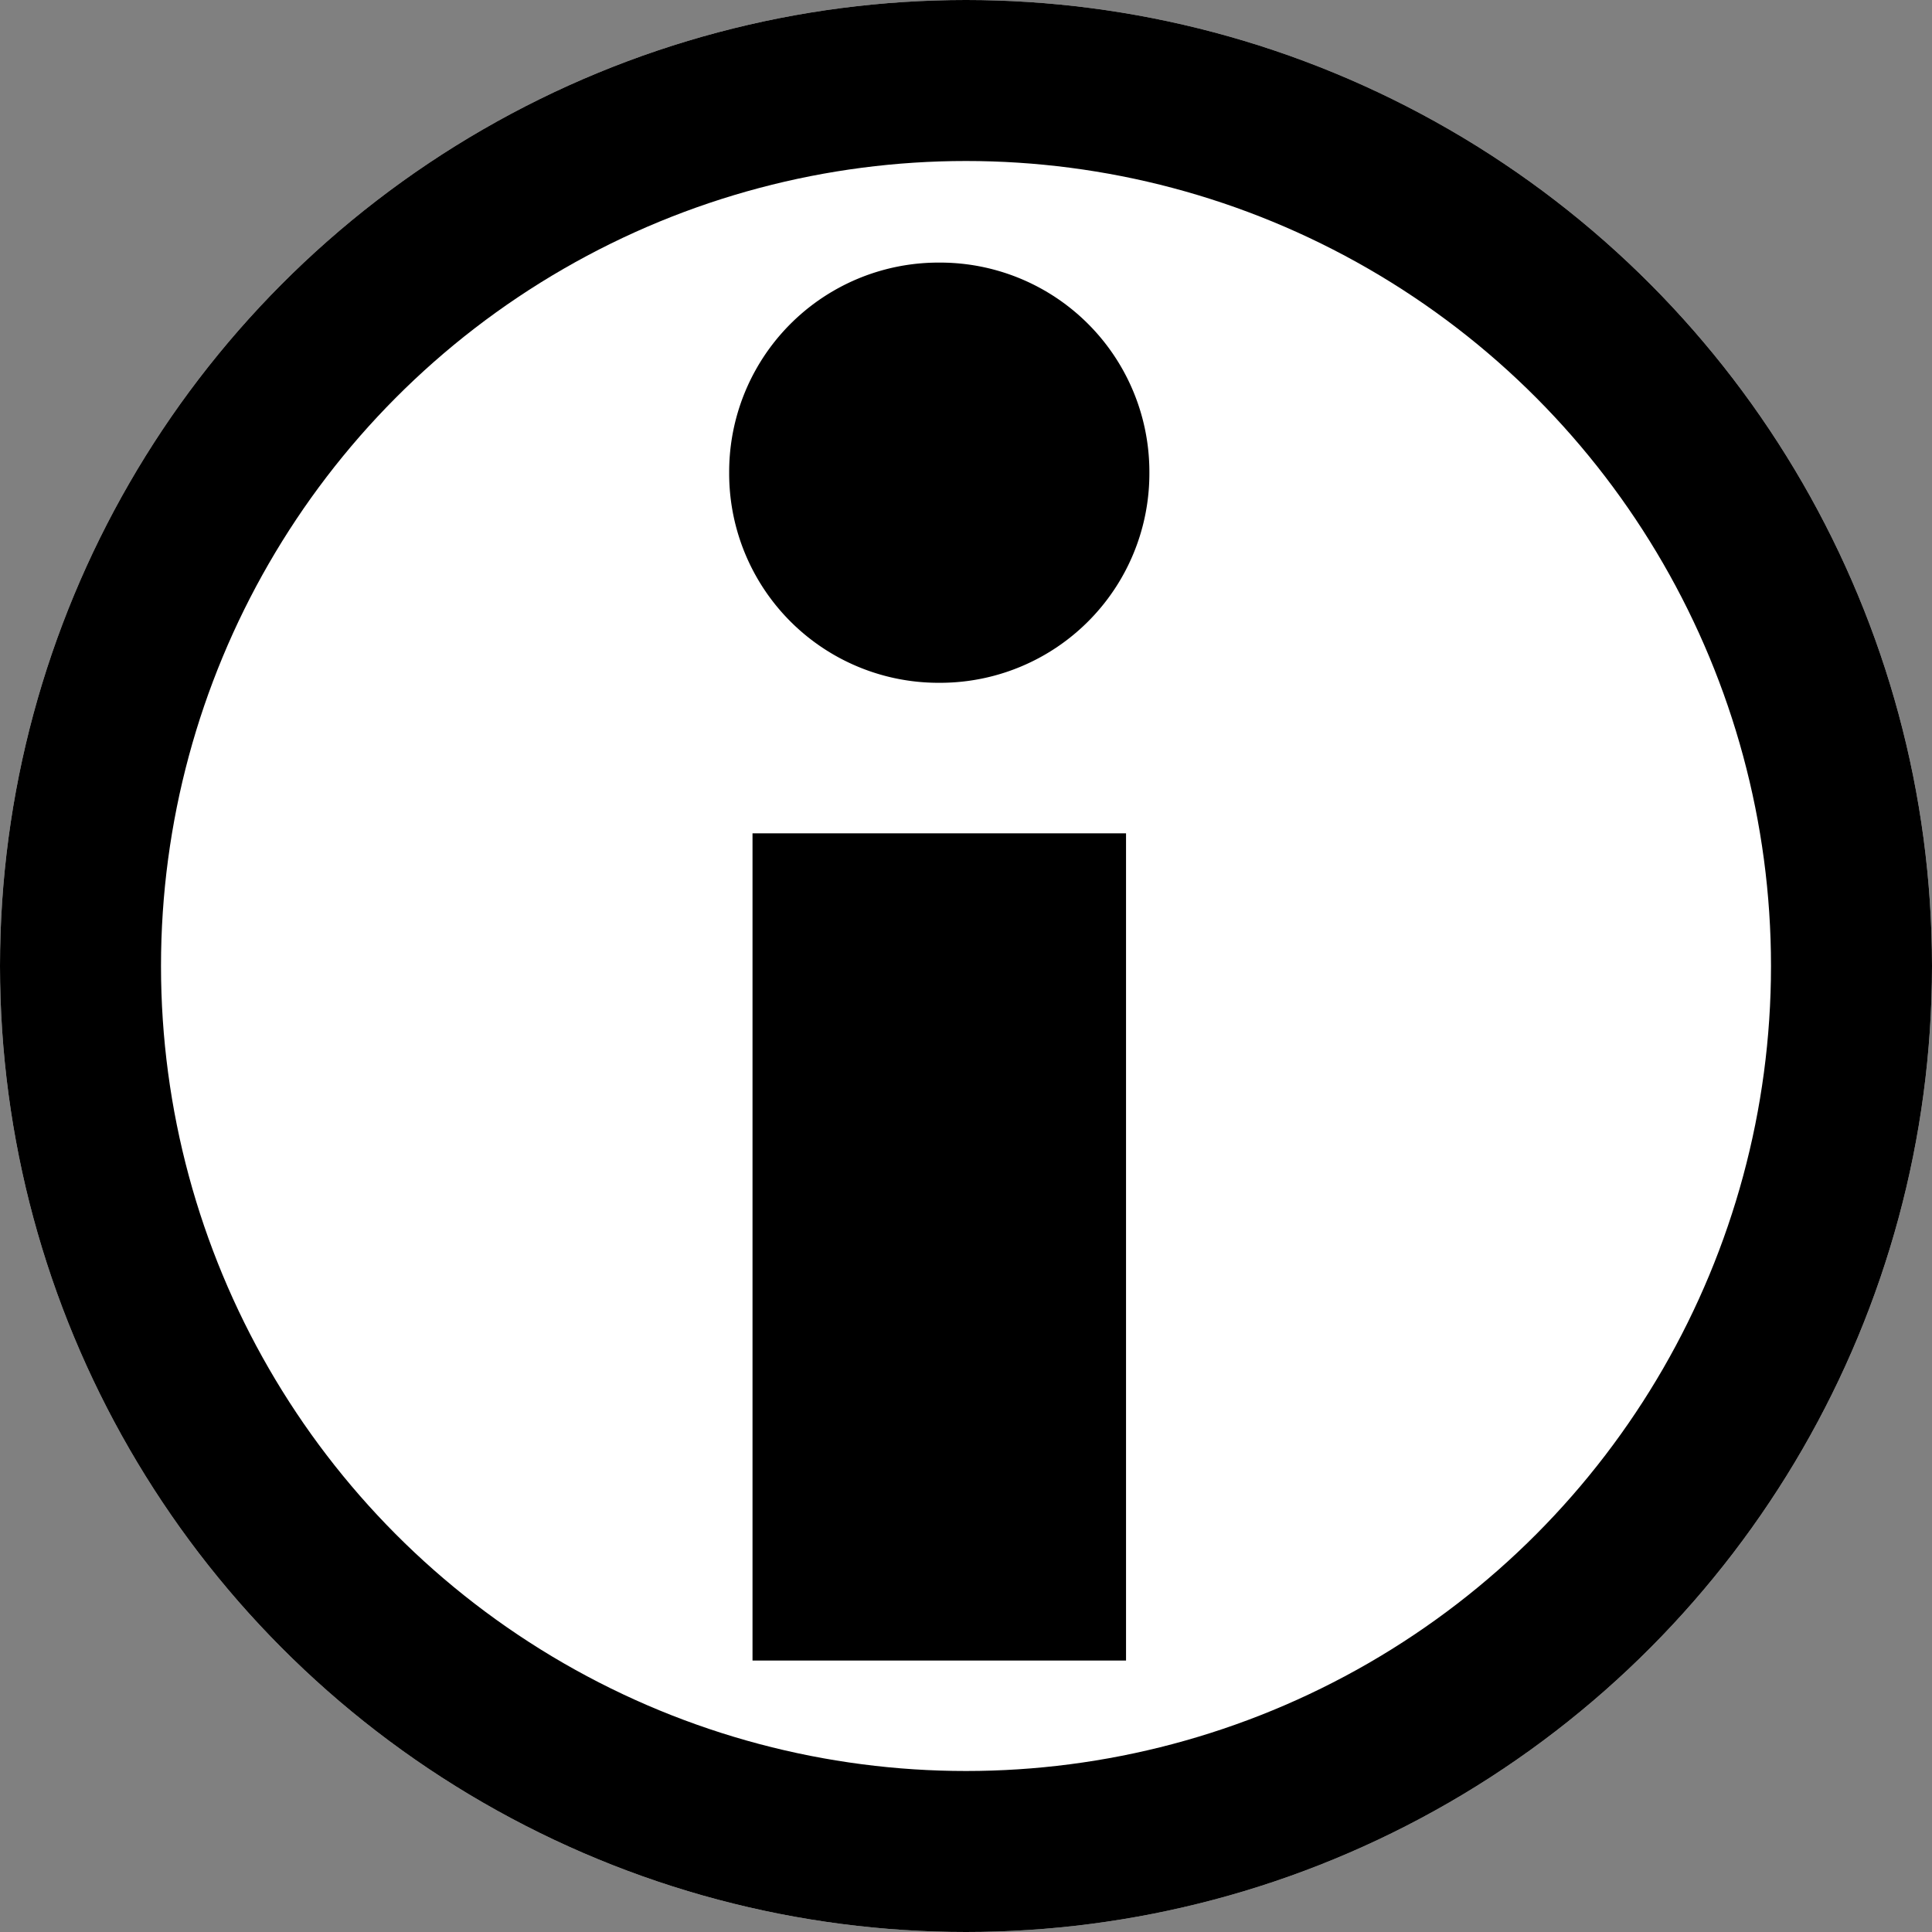
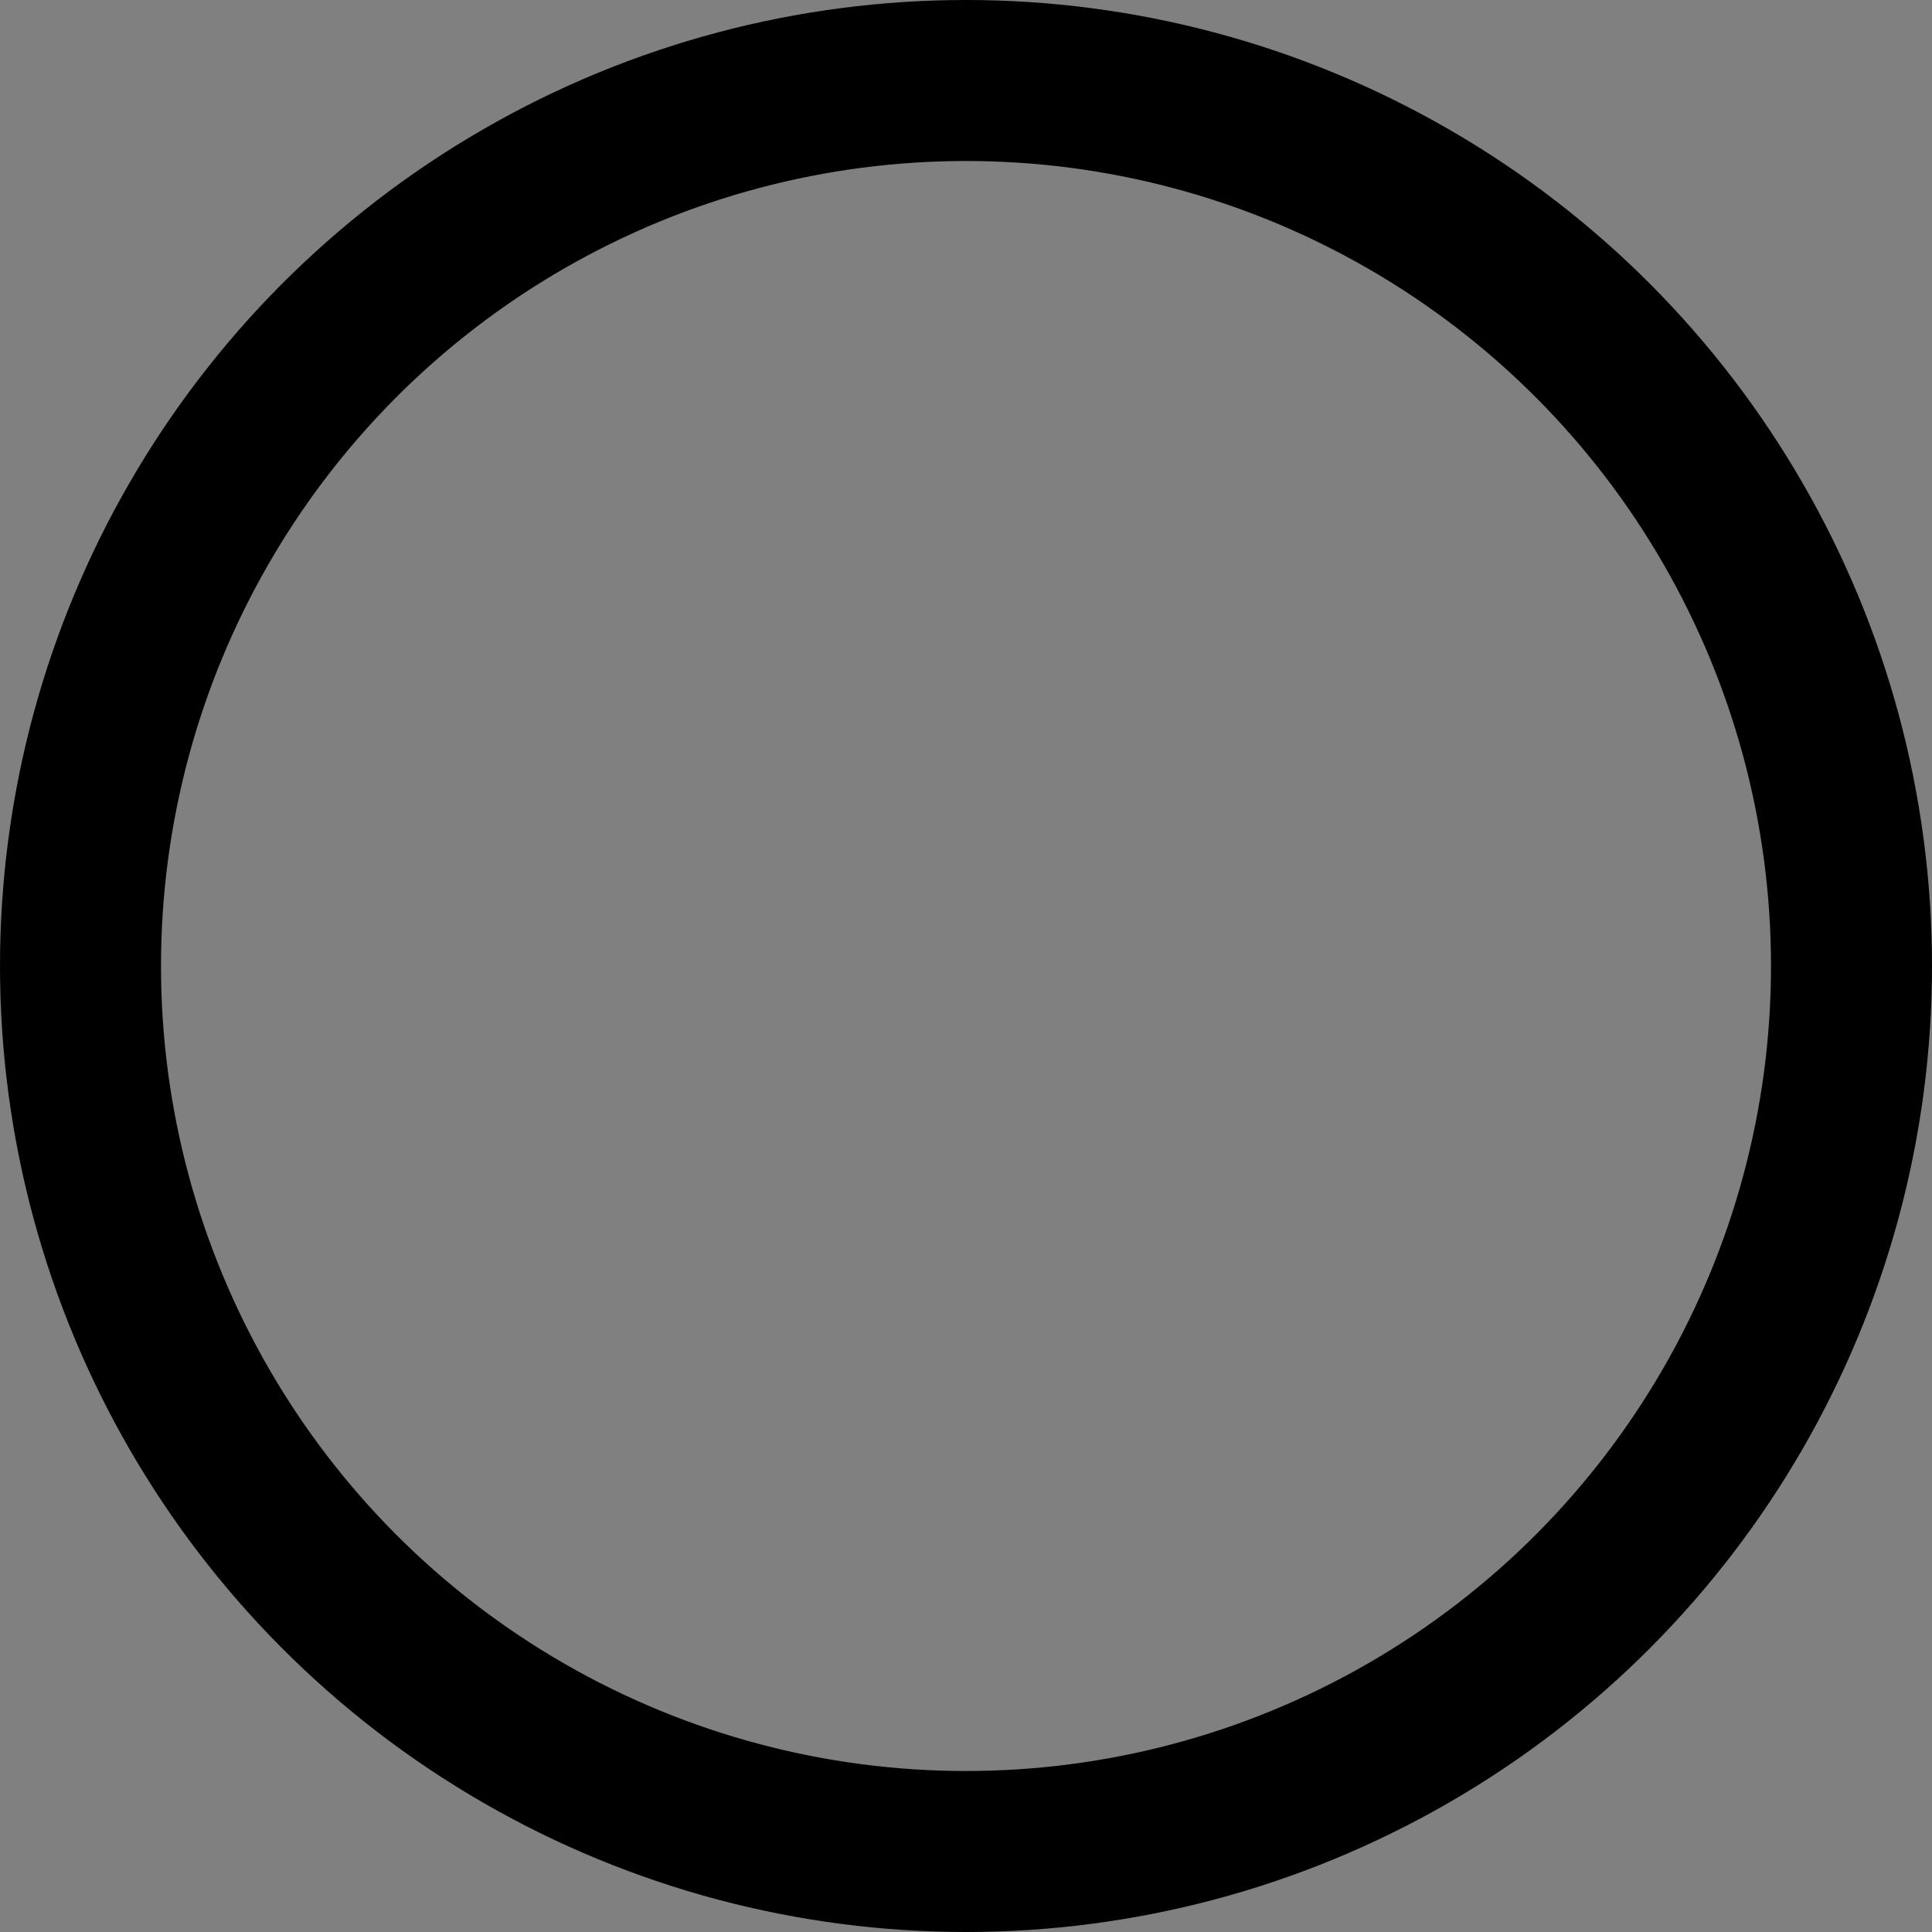
<svg xmlns="http://www.w3.org/2000/svg" width="12" height="12" viewBox="0 0 12 12">
  <rect x="0" y="0" width="12" height="12" fill="#808080" stroke="none" />
  <g transform="translate(-885.936 -465)">
    <g transform="translate(885.936 465)" fill="#fff" stroke="#000" stroke-width="1">
-       <circle cx="6" cy="6" r="6" stroke="none" />
      <circle cx="6" cy="6" r="5.5" fill="none" />
    </g>
-     <path d="M-5.231-13.807v5.138h2.32v-5.138Zm-.145-2.24a1.3,1.3,0,0,0,1.305,1.305,1.3,1.3,0,0,0,1.305-1.305,1.3,1.3,0,0,0-1.305-1.305A1.3,1.3,0,0,0-5.376-16.047Z" transform="translate(895.841 483.983)" />
  </g>
</svg>